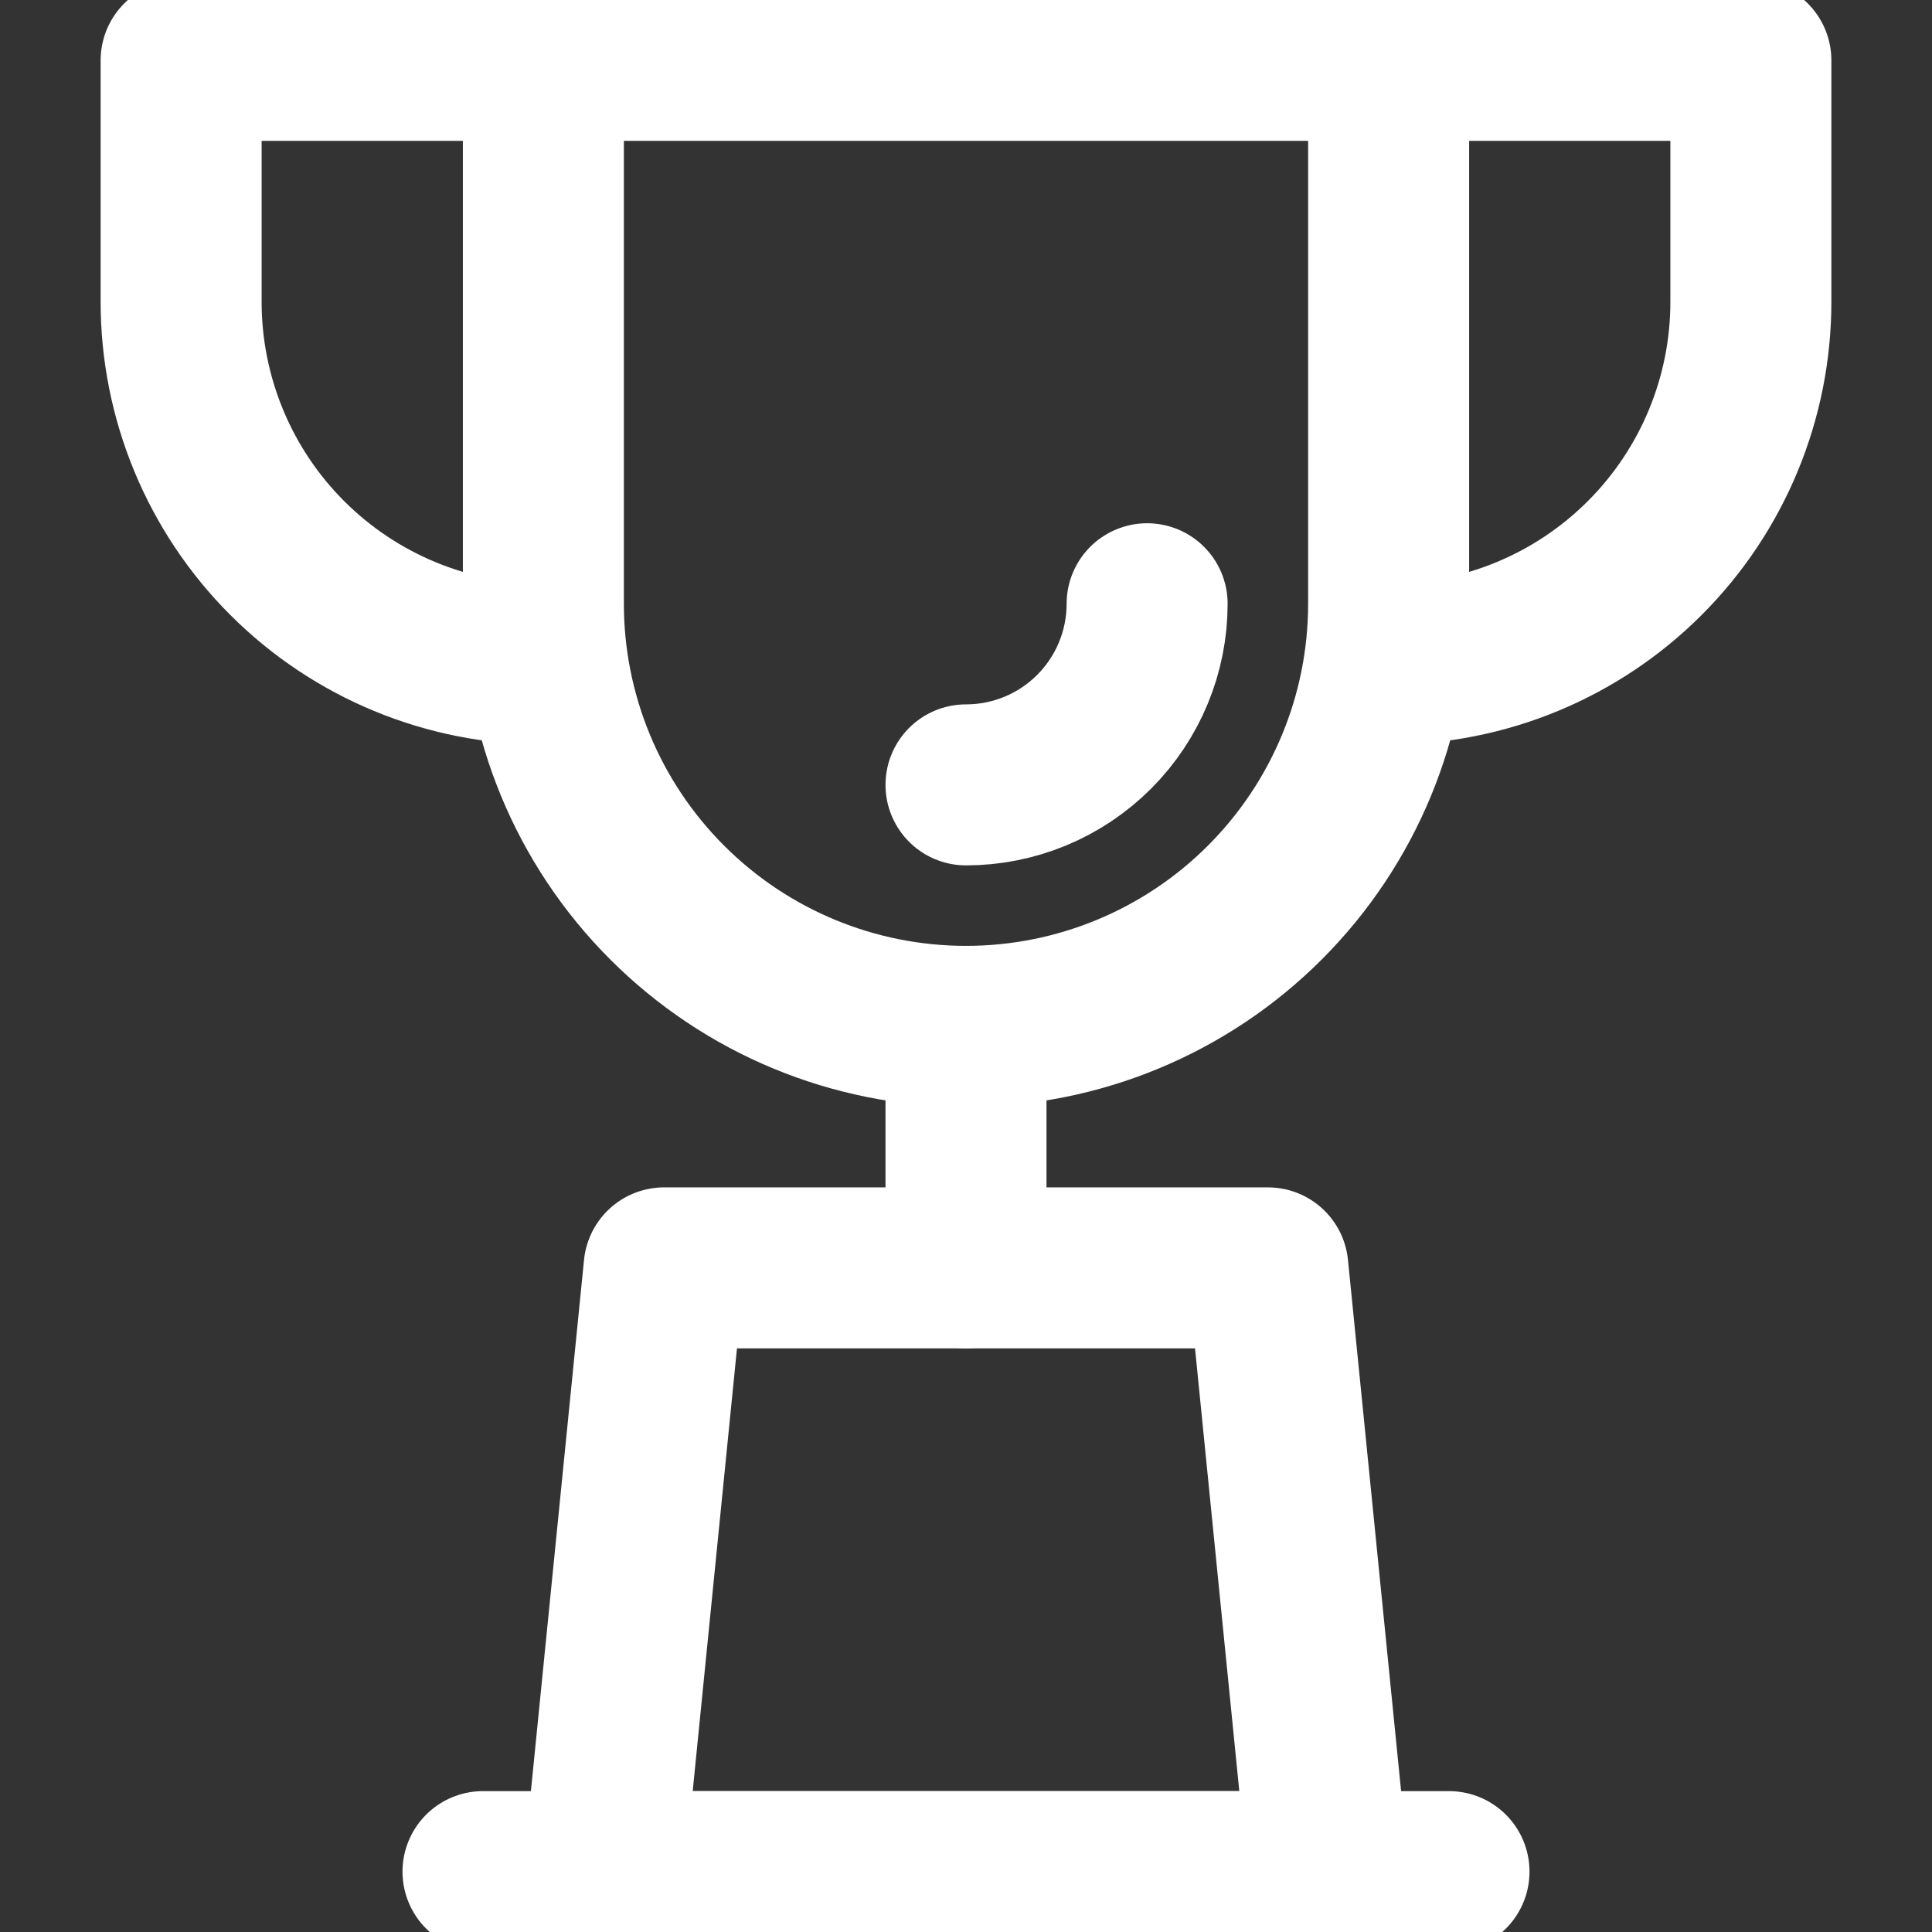
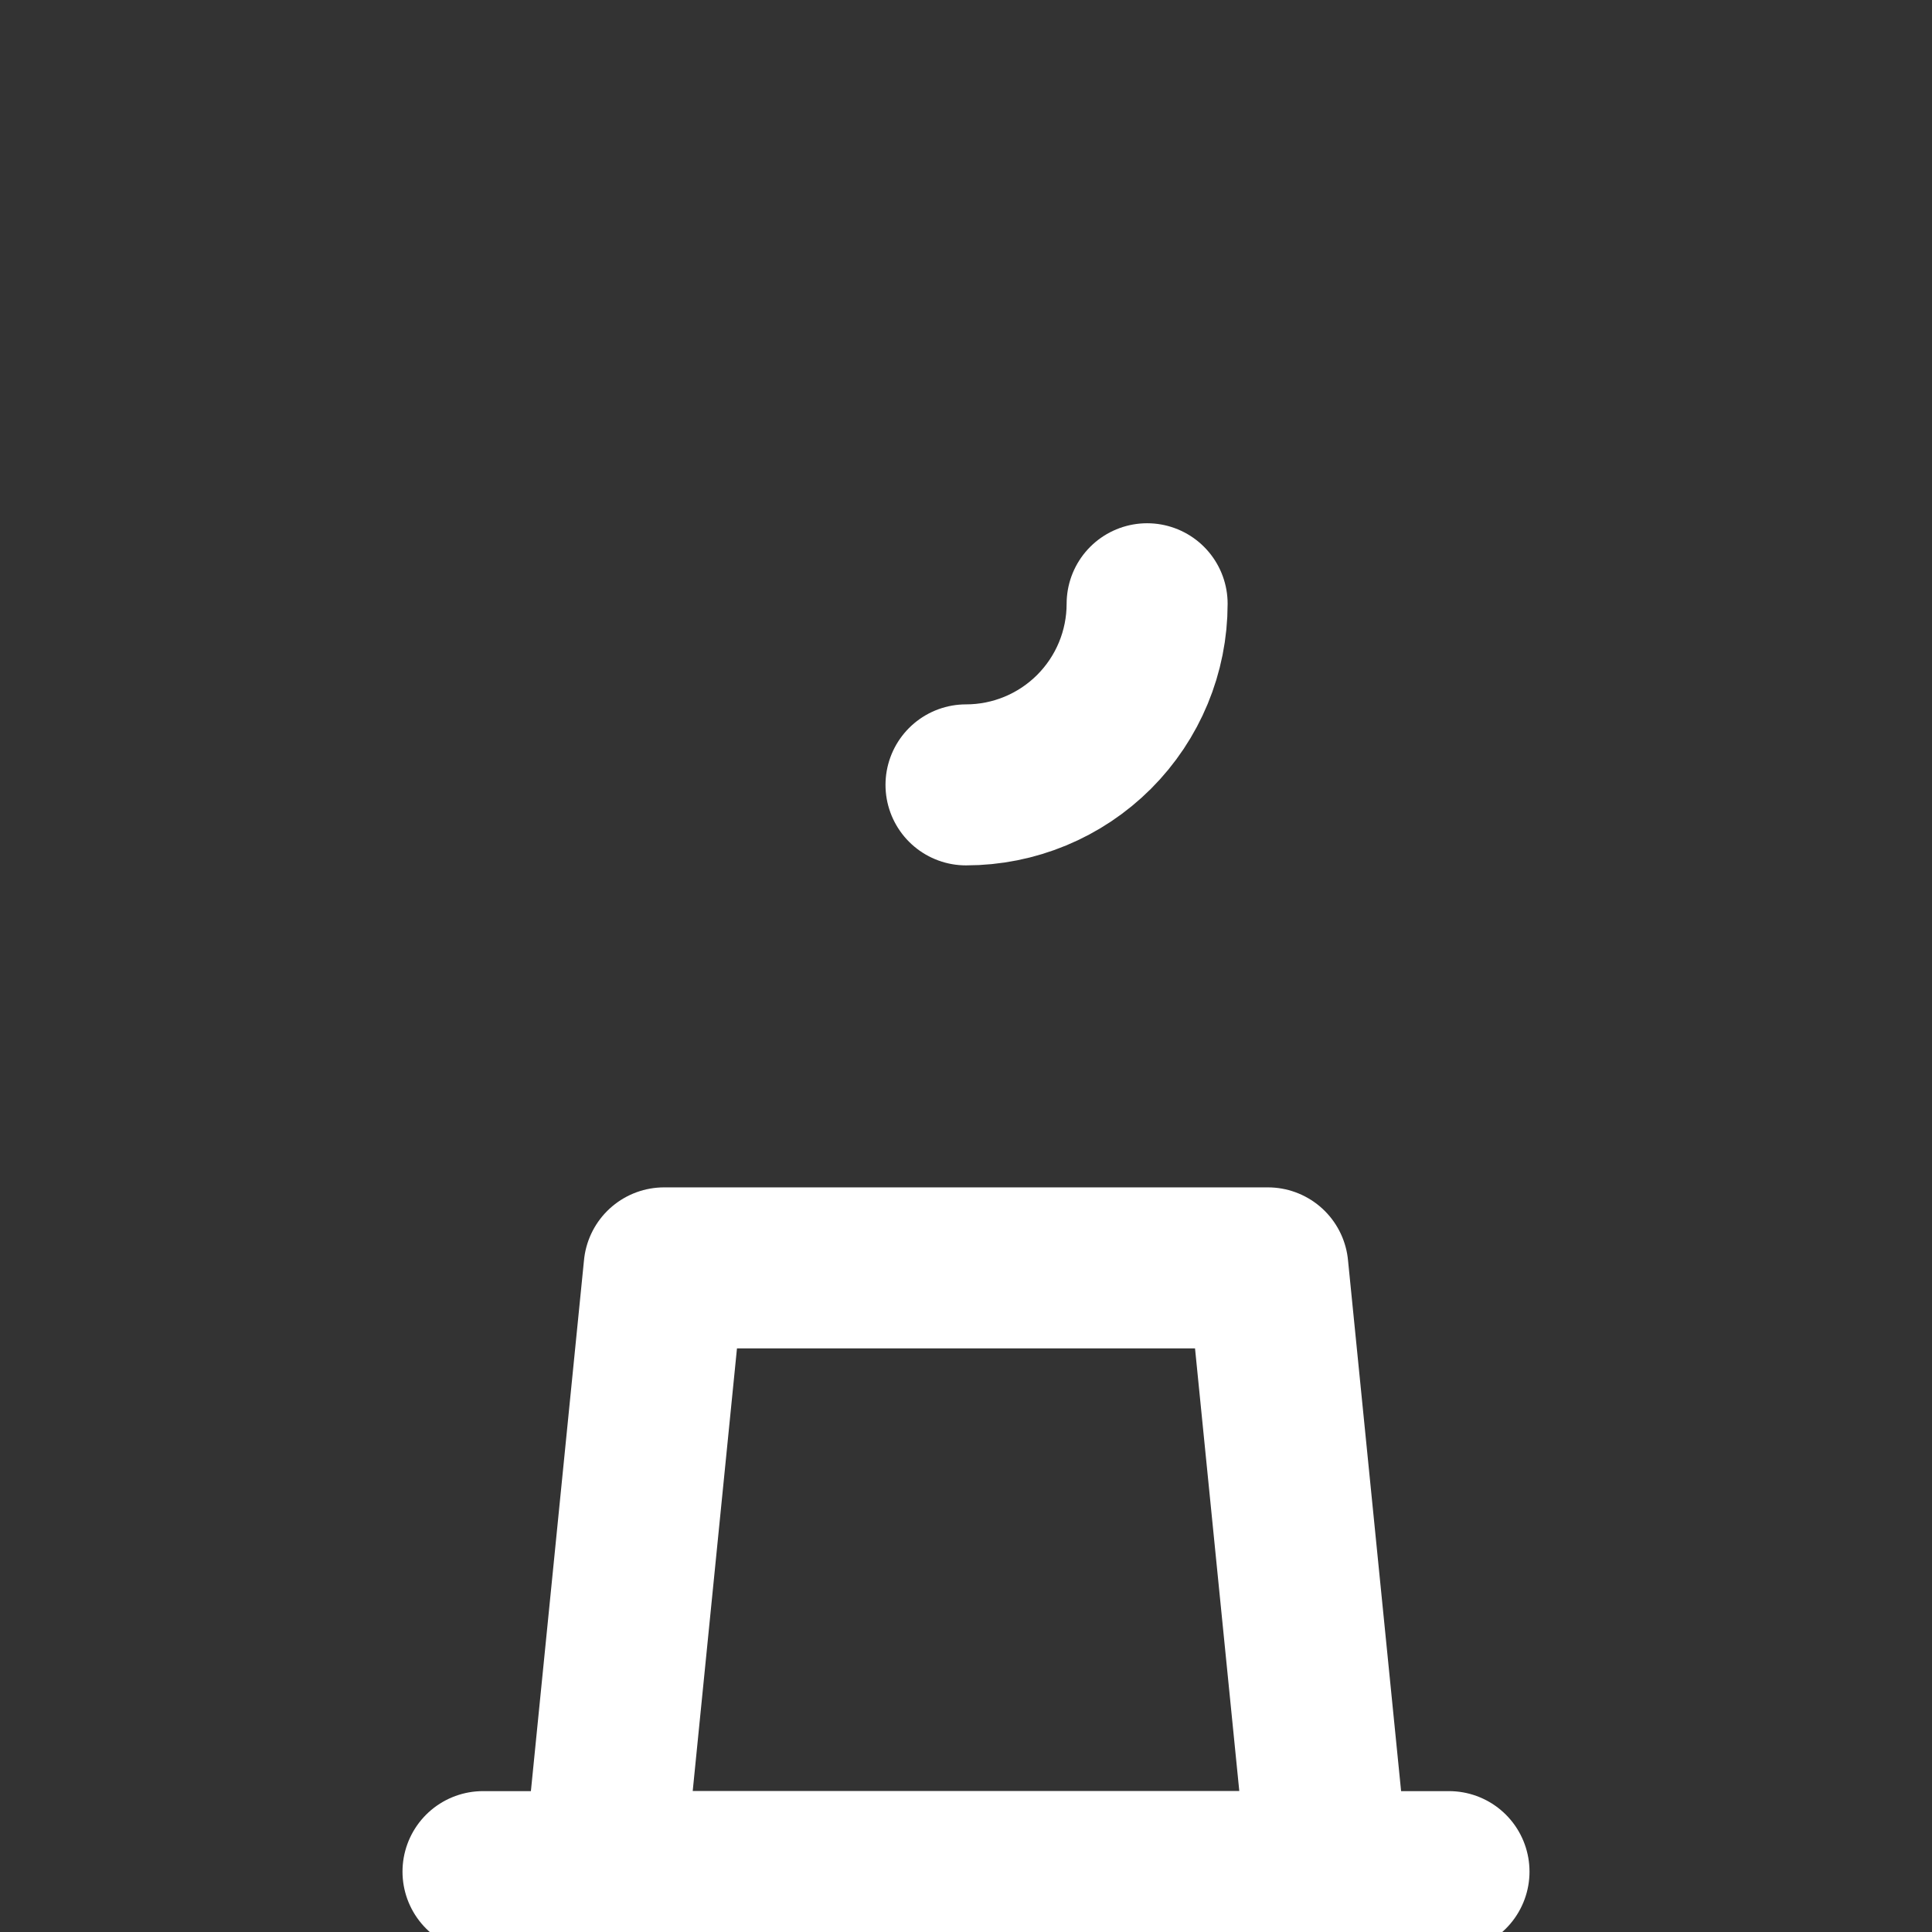
<svg xmlns="http://www.w3.org/2000/svg" width="24" height="24" viewBox="0 0 24 24" fill="none">
  <rect x="0" y="0" width="24" height="24" fill="#333333" stroke="none" />
  <g clip-path="url(#clip0_1815_4938)">
    <path d="M15.75 15.75H8.25L7.5 23.25H16.5L15.75 15.75Z" stroke="white" stroke-width="2" stroke-linecap="round" stroke-linejoin="round" />
    <path d="M6 23.25H18" stroke="white" stroke-width="2" stroke-linecap="round" stroke-linejoin="round" />
-     <path d="M6.75 0.75H17.25V7.5C17.25 8.892 16.697 10.228 15.712 11.212C14.728 12.197 13.392 12.75 12 12.75C10.608 12.75 9.272 12.197 8.288 11.212C7.303 10.228 6.75 8.892 6.75 7.5V0.75Z" stroke="white" stroke-width="2" stroke-linecap="round" stroke-linejoin="round" />
-     <path d="M12 12.75V15.75" stroke="white" stroke-width="2" stroke-linecap="round" stroke-linejoin="round" />
-     <path d="M17.25 0.75H21.75V3.75C21.75 4.943 21.276 6.088 20.432 6.932C19.588 7.776 18.444 8.25 17.25 8.25" stroke="white" stroke-width="2" stroke-linecap="round" stroke-linejoin="round" />
-     <path d="M6.75 0.75H2.25V3.75C2.25 4.943 2.724 6.088 3.568 6.932C4.412 7.776 5.557 8.25 6.75 8.25" stroke="white" stroke-width="2" stroke-linecap="round" stroke-linejoin="round" />
    <path d="M12 9.75C12.597 9.75 13.169 9.513 13.591 9.091C14.013 8.669 14.25 8.097 14.25 7.5" stroke="white" stroke-width="2" stroke-linecap="round" stroke-linejoin="round" />
  </g>
  <defs>
    <clipPath id="clip0_1815_4938">
      <rect width="24" height="24" fill="white" />
    </clipPath>
  </defs>
</svg>